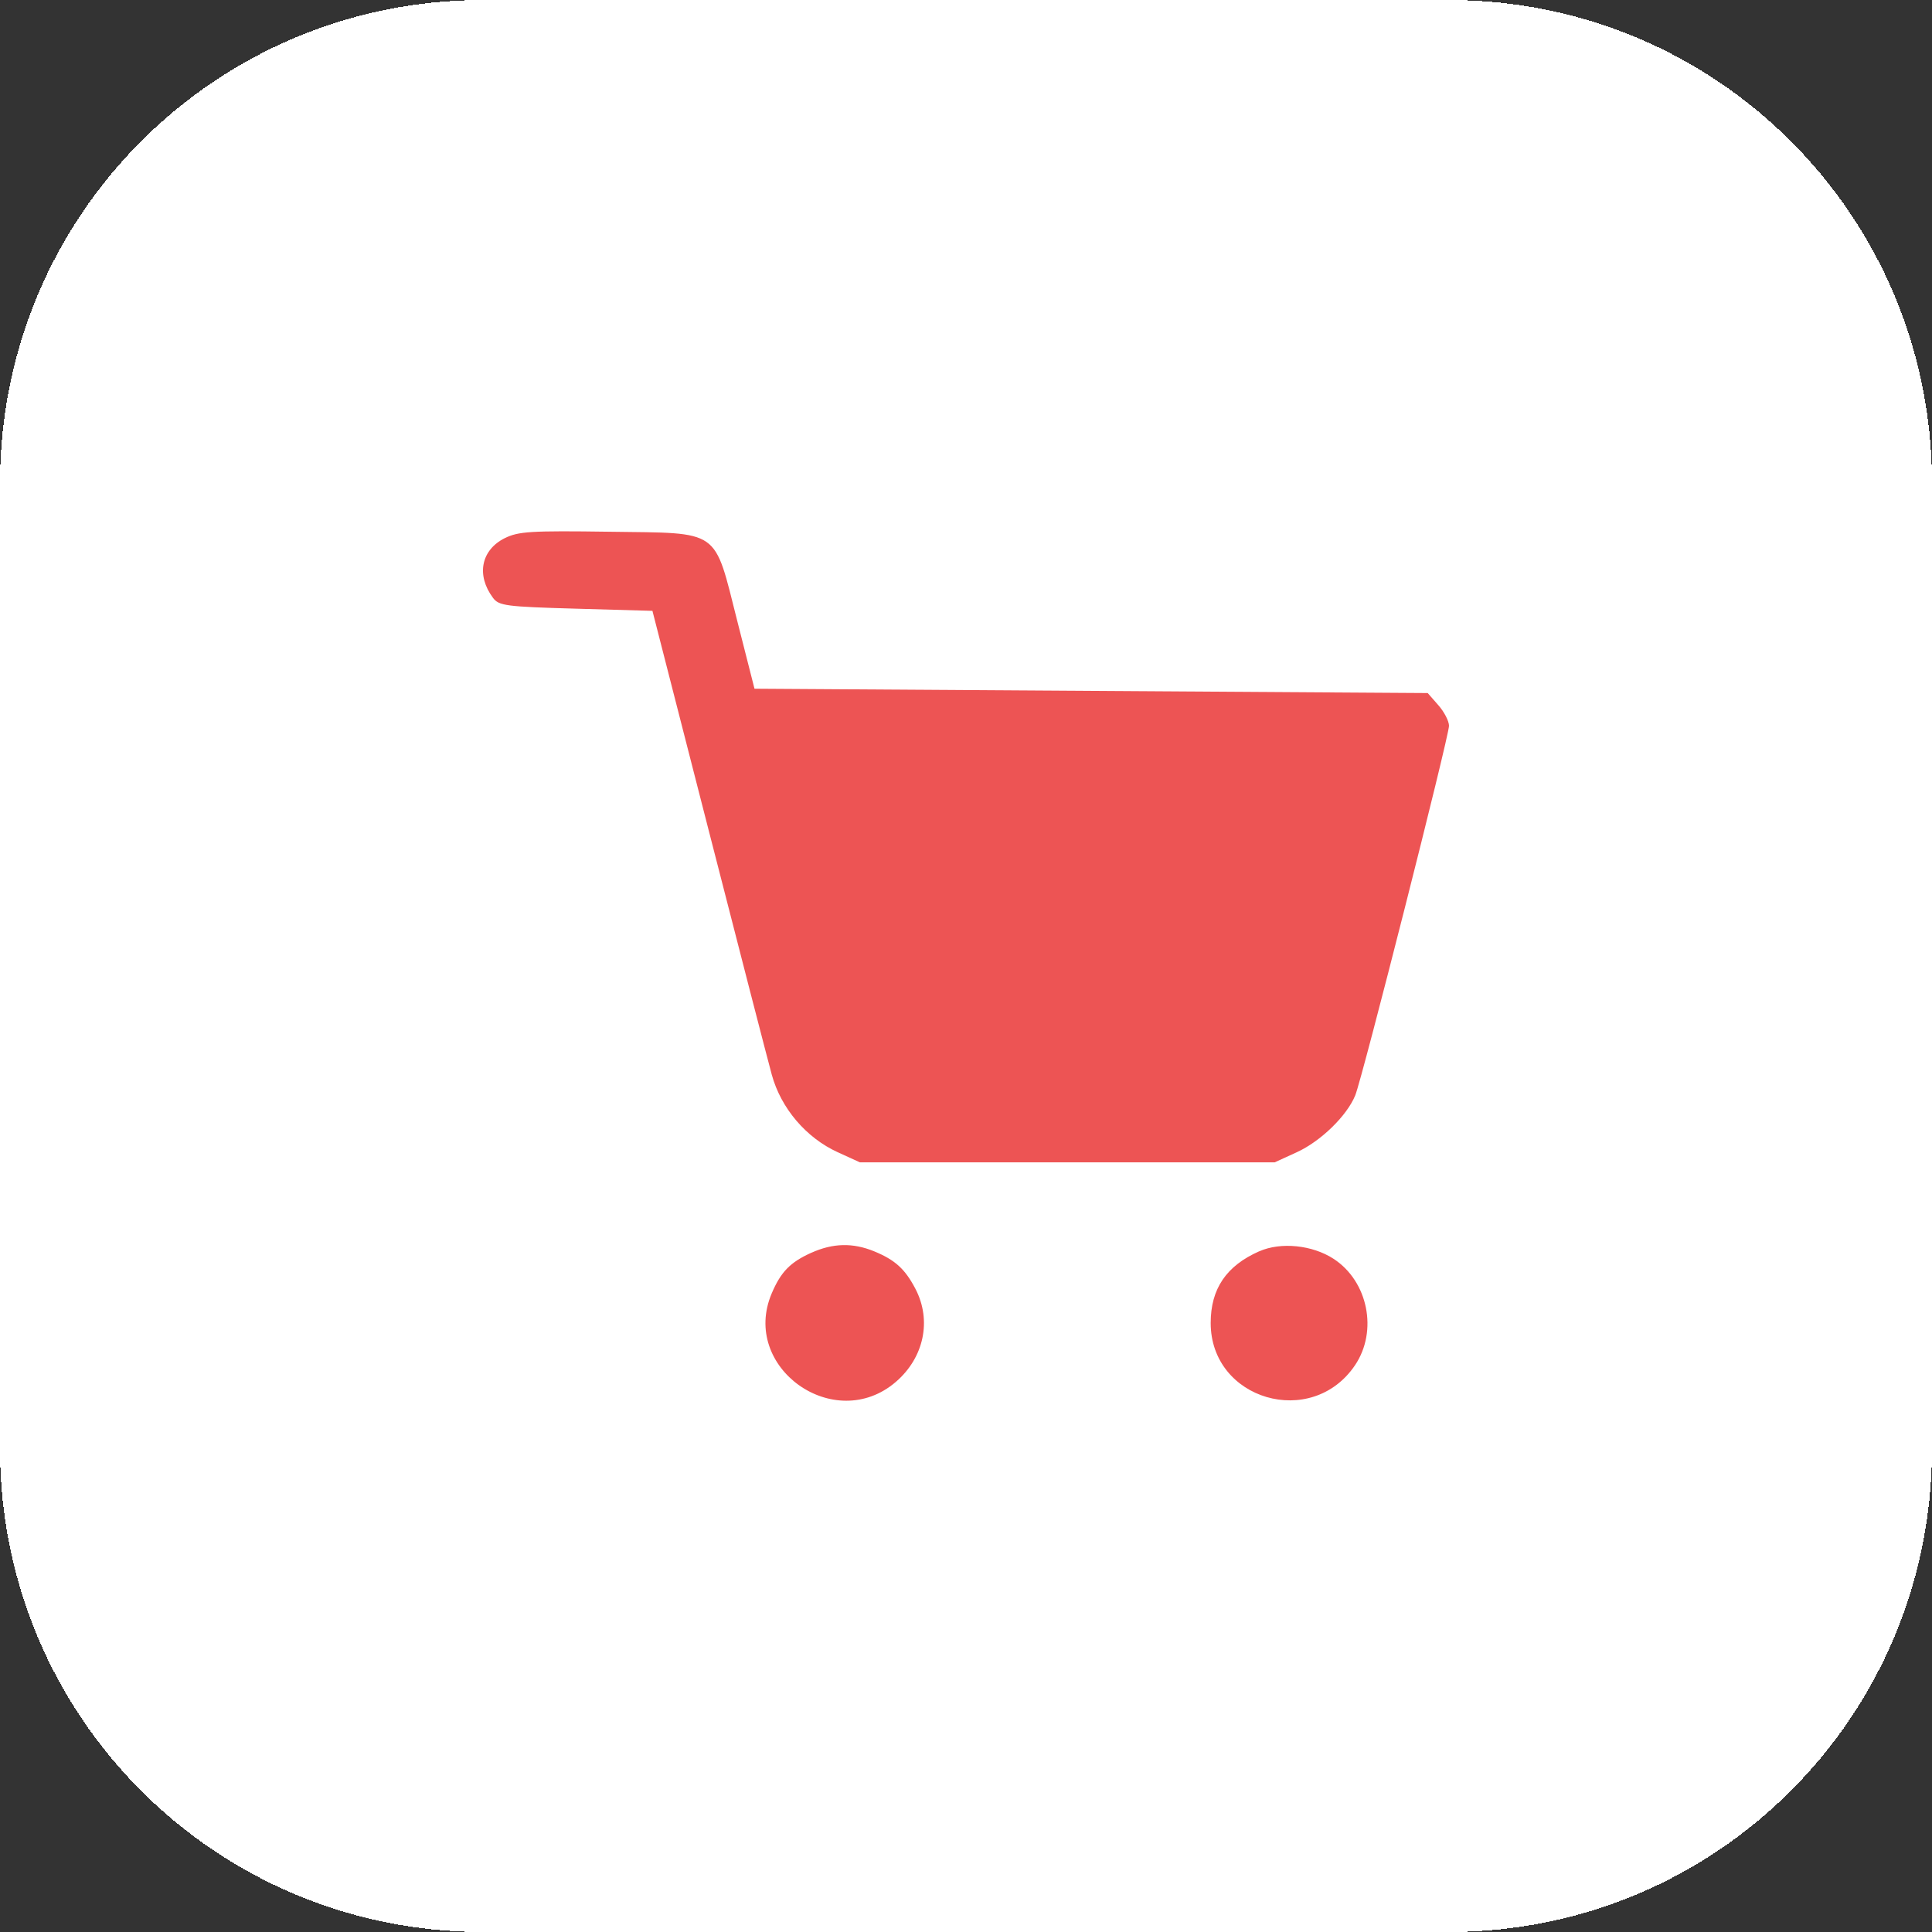
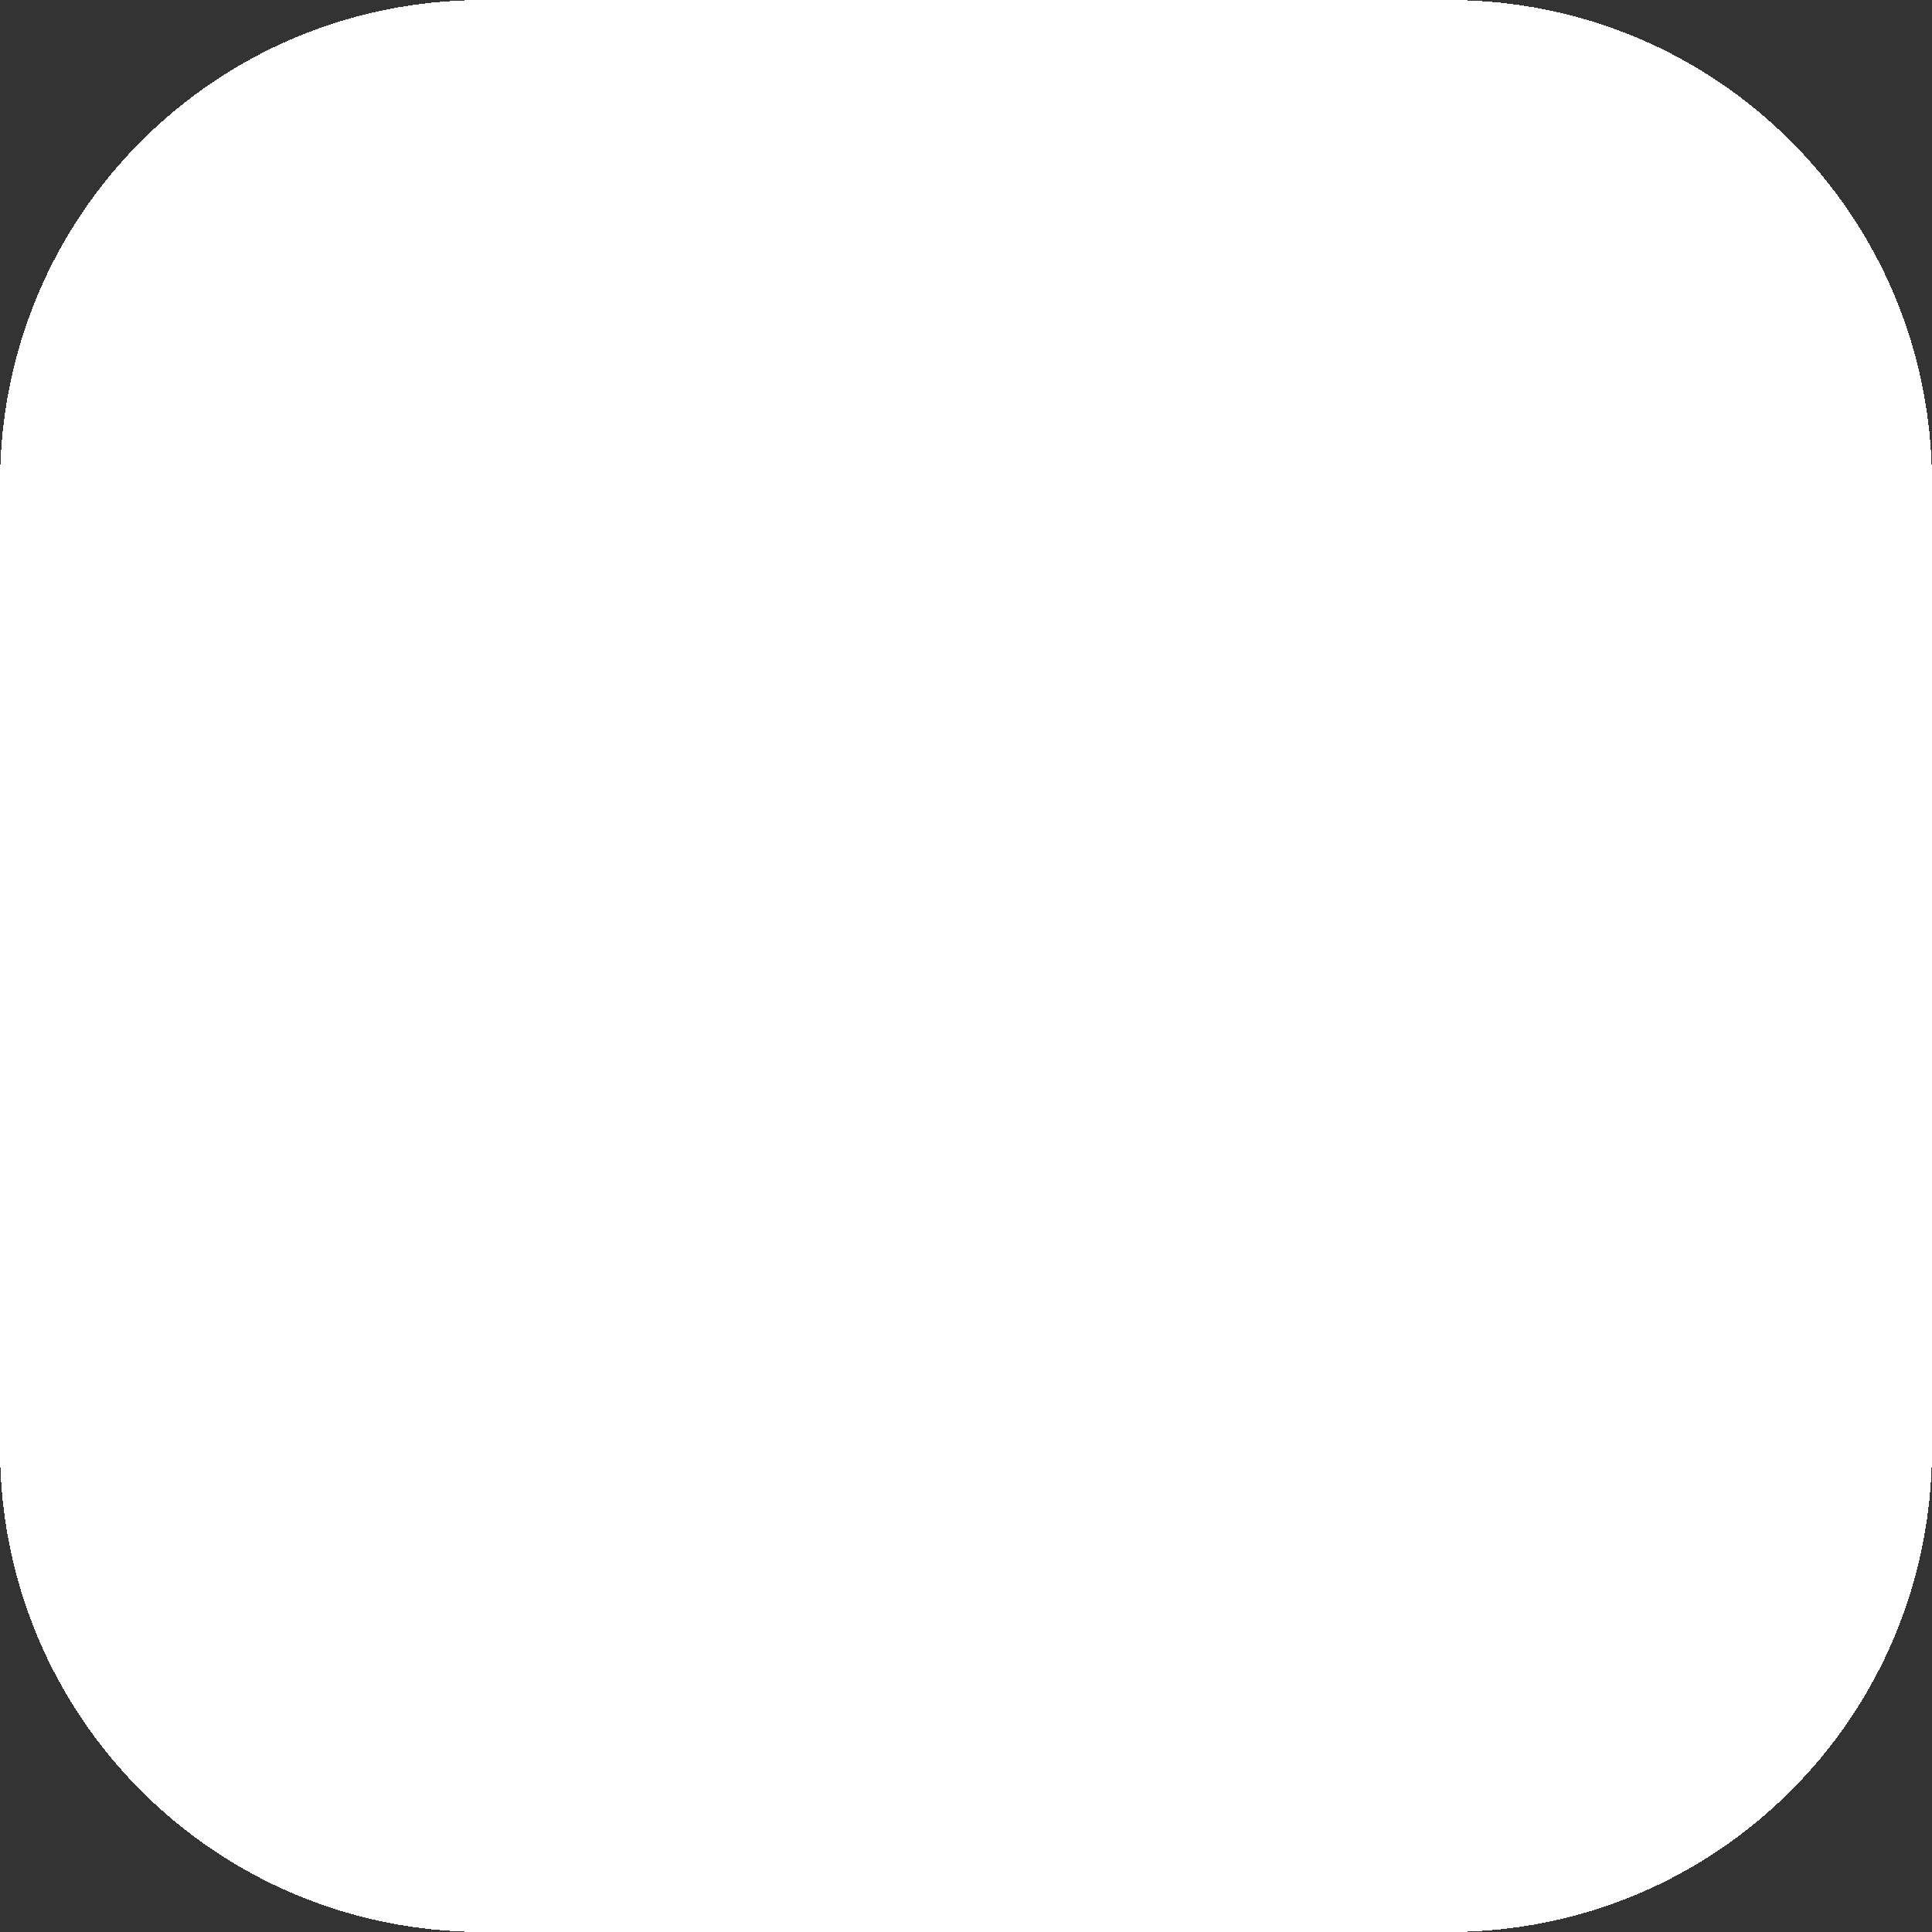
<svg xmlns="http://www.w3.org/2000/svg" width="40" height="40" viewBox="0 0 40 40" fill="none" version="1.1" id="svg27">
  <rect x="0" y="0" width="40" height="40" fill="#333333" stroke="none" />
  <path id="rect2" style="fill:#ffffff;shape-rendering:crispEdges" d="m 10,0 h 20 c 5.54,0 10,4.46 10,10 v 20 c 0,5.54 -4.46,10 -10,10 H 10 C 4.46,40 0,35.54 0,30 V 10 C 0,4.46 4.46,0 10,0 Z" />
-   <path fill-rule="evenodd" clip-rule="evenodd" d="m 10.448,11.143 c -0.489,0.246 -0.591,0.766 -0.241,1.235 0.122,0.164 0.268,0.183 1.717,0.224 l 1.584,0.045 1.159,4.523 c 0.637,2.488 1.228,4.774 1.312,5.081 0.19,0.694 0.71,1.305 1.364,1.604 l 0.46,0.21 h 4.294 4.294 l 0.457,-0.209 c 0.497,-0.227 1.038,-0.754 1.211,-1.178 C 28.207,22.313 30,15.247 30,15.027 30,14.93 29.901,14.738 29.779,14.6 l -0.22,-0.251 -6.969,-0.045 -6.969,-0.045 -0.353,-1.388 c -0.495,-1.948 -0.327,-1.829 -2.652,-1.862 -1.628,-0.023 -1.886,-0.007 -2.167,0.134 z m 6.349,14.794 c -0.435,0.196 -0.63,0.395 -0.819,0.84 -0.654,1.534 1.3,2.926 2.57,1.833 0.583,-0.502 0.746,-1.273 0.405,-1.926 -0.214,-0.41 -0.421,-0.599 -0.855,-0.777 -0.442,-0.181 -0.853,-0.171 -1.302,0.031 z m 9.275,-0.031 c -0.683,0.301 -1.006,0.778 -1.006,1.485 0,1.592 2.09,2.204 2.988,0.875 0.478,-0.709 0.27,-1.741 -0.446,-2.205 -0.44,-0.285 -1.091,-0.351 -1.536,-0.154 z" fill="#ed5454" id="path4" />
  <defs id="defs25" />
</svg>